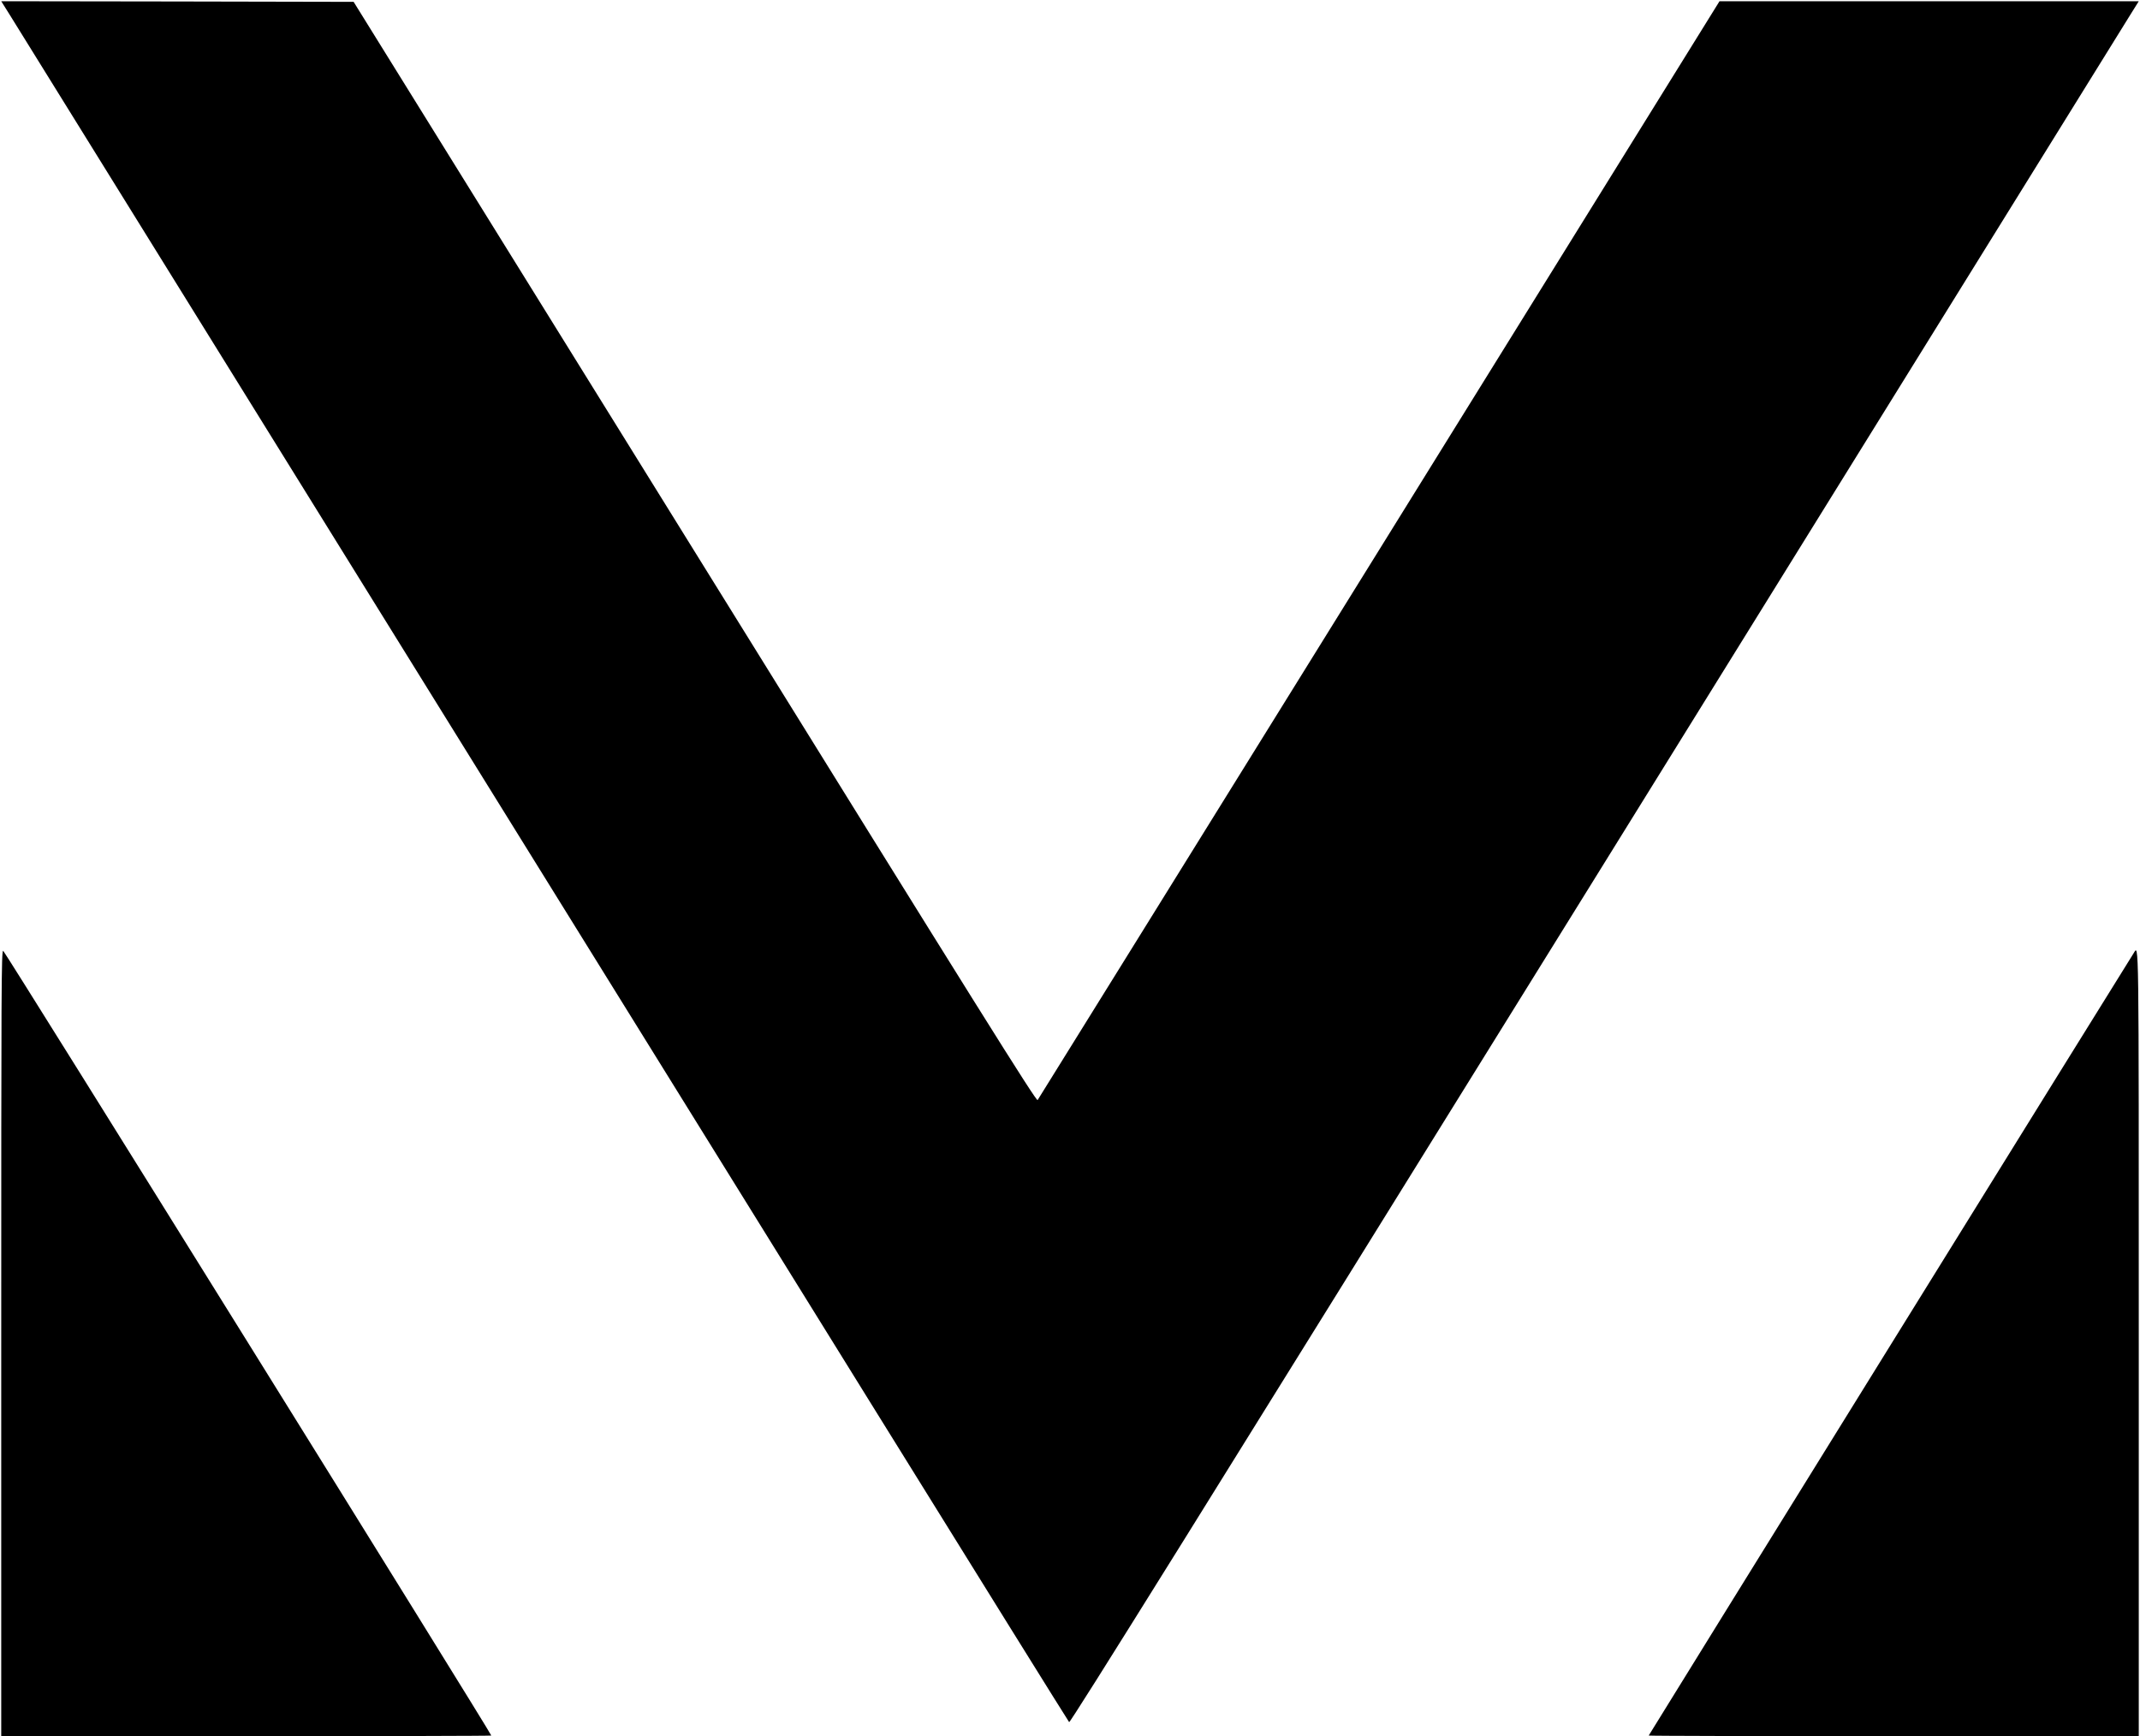
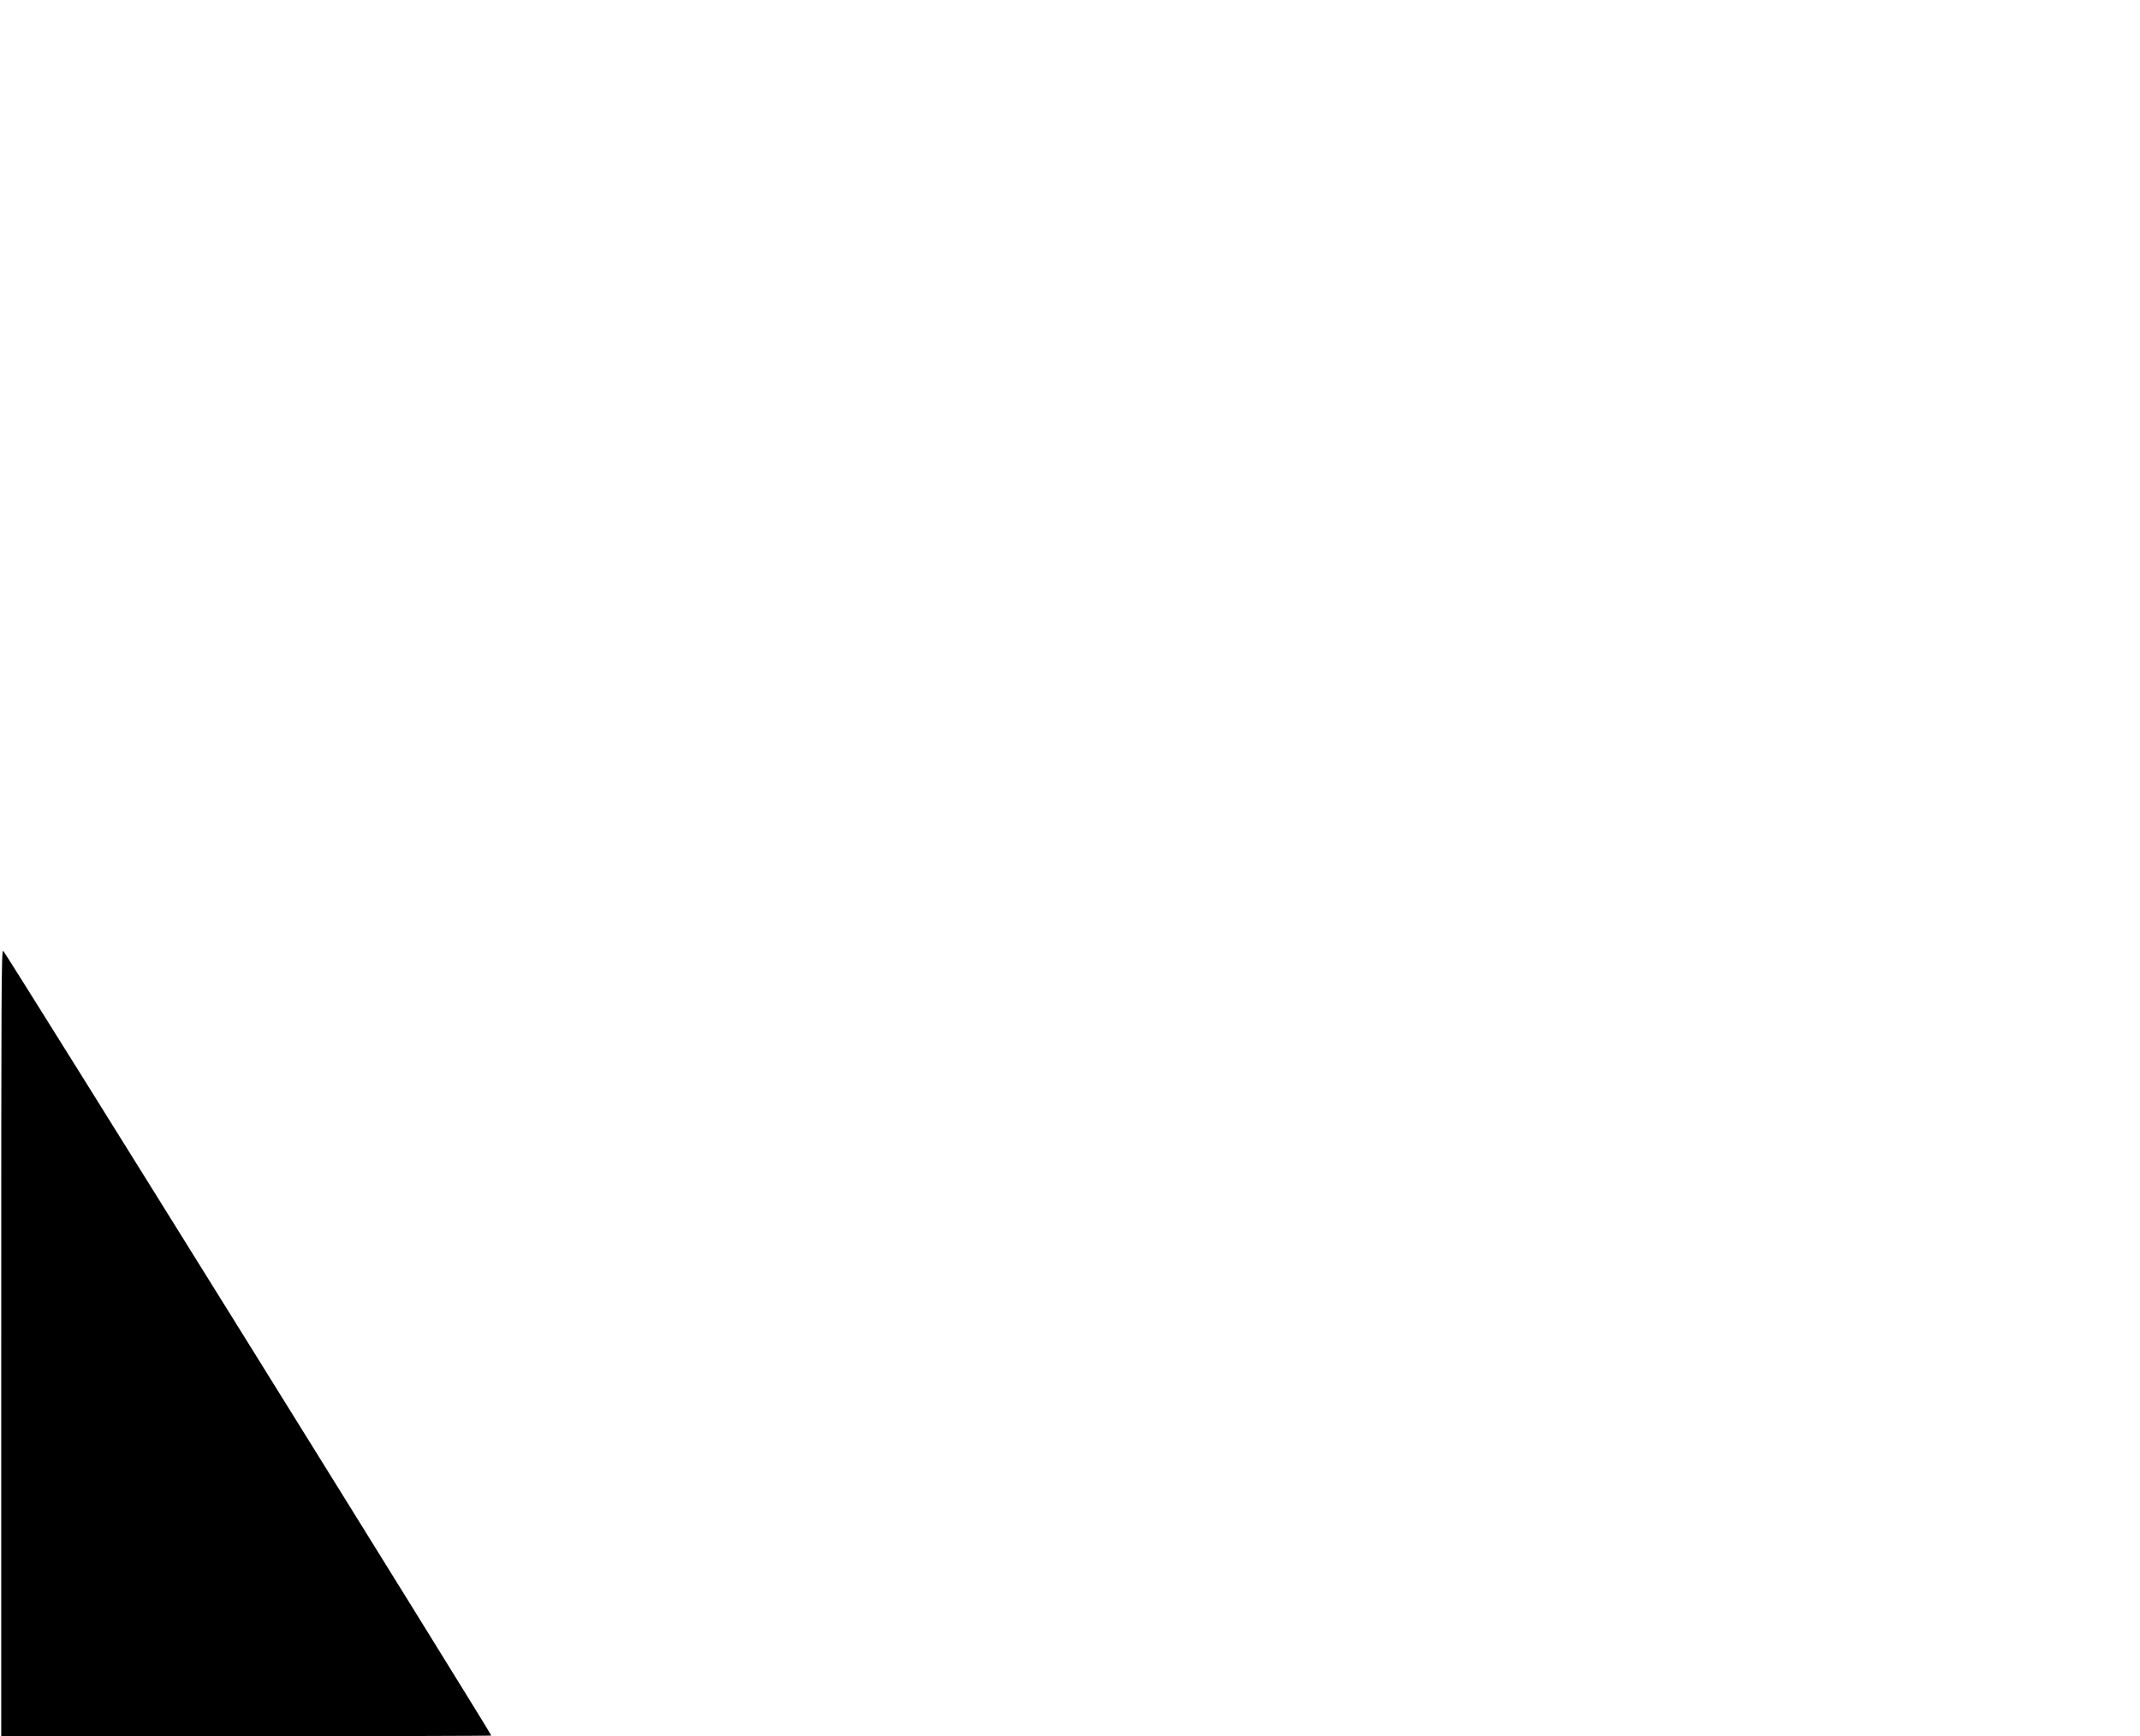
<svg xmlns="http://www.w3.org/2000/svg" data-bbox="1 1 1736.001 1409" viewBox="0 0 1738 1410" height="1880" width="2317.333" data-type="shape">
  <g>
-     <path d="M7.4 11.2c3.5 5.7 125.8 202.9 271.8 438.3s338 545 426.7 688c88.7 143 161.8 260.5 162.4 261.1.9.9 105.6-167.2 428.2-687.3 234.9-378.7 430-693.4 433.7-699.4L1737 1h-340.5l-276.3 445.4c-152 245-276.9 446.1-277.5 447-1 1.4-46.2-70.8-278.3-445.1L287.2 1.5l-143.1-.3L1 1l6.4 10.2z" />
    <path d="M1 1090.9V1410h199c109.5 0 199-.2 199-.5 0-1.8-395.1-637.1-396.4-637.3-1.5-.3-1.6 26.5-1.6 318.7z" />
-     <path d="M1732.8 774.2c-5.2 8-393.8 634.9-393.8 635.3 0 .3 89.6.5 199 .5h199v-319c0-338.1.2-323.6-4.2-316.8z" />
  </g>
</svg>